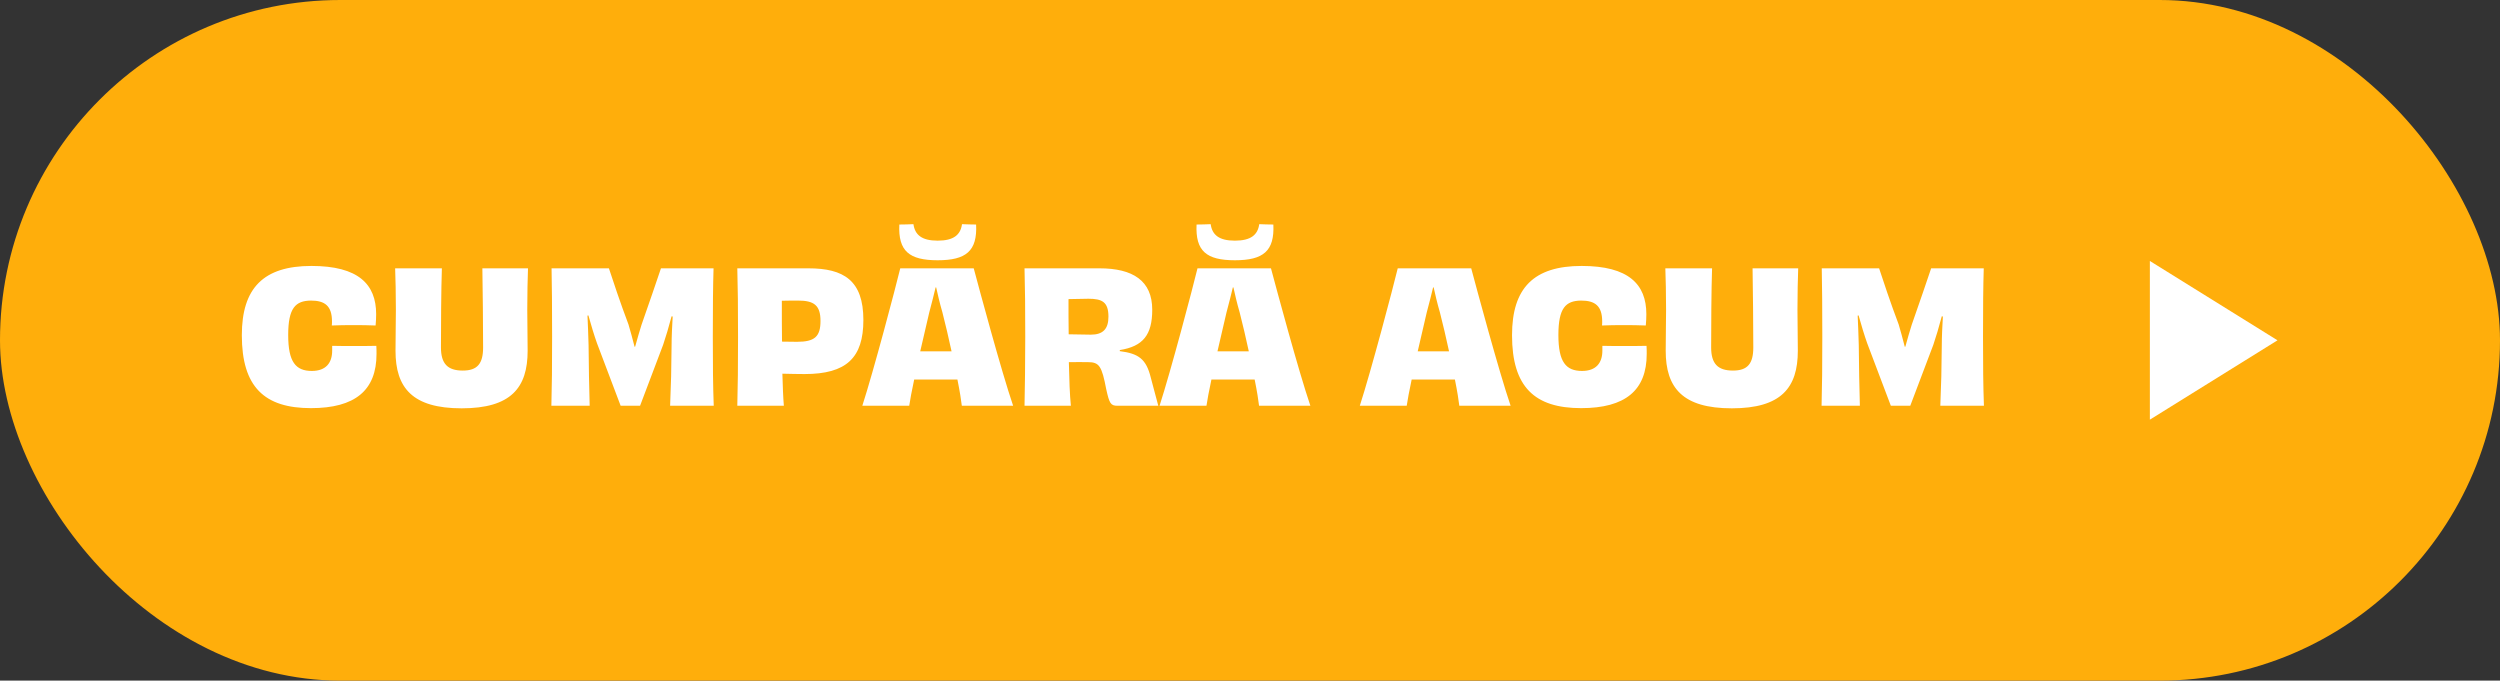
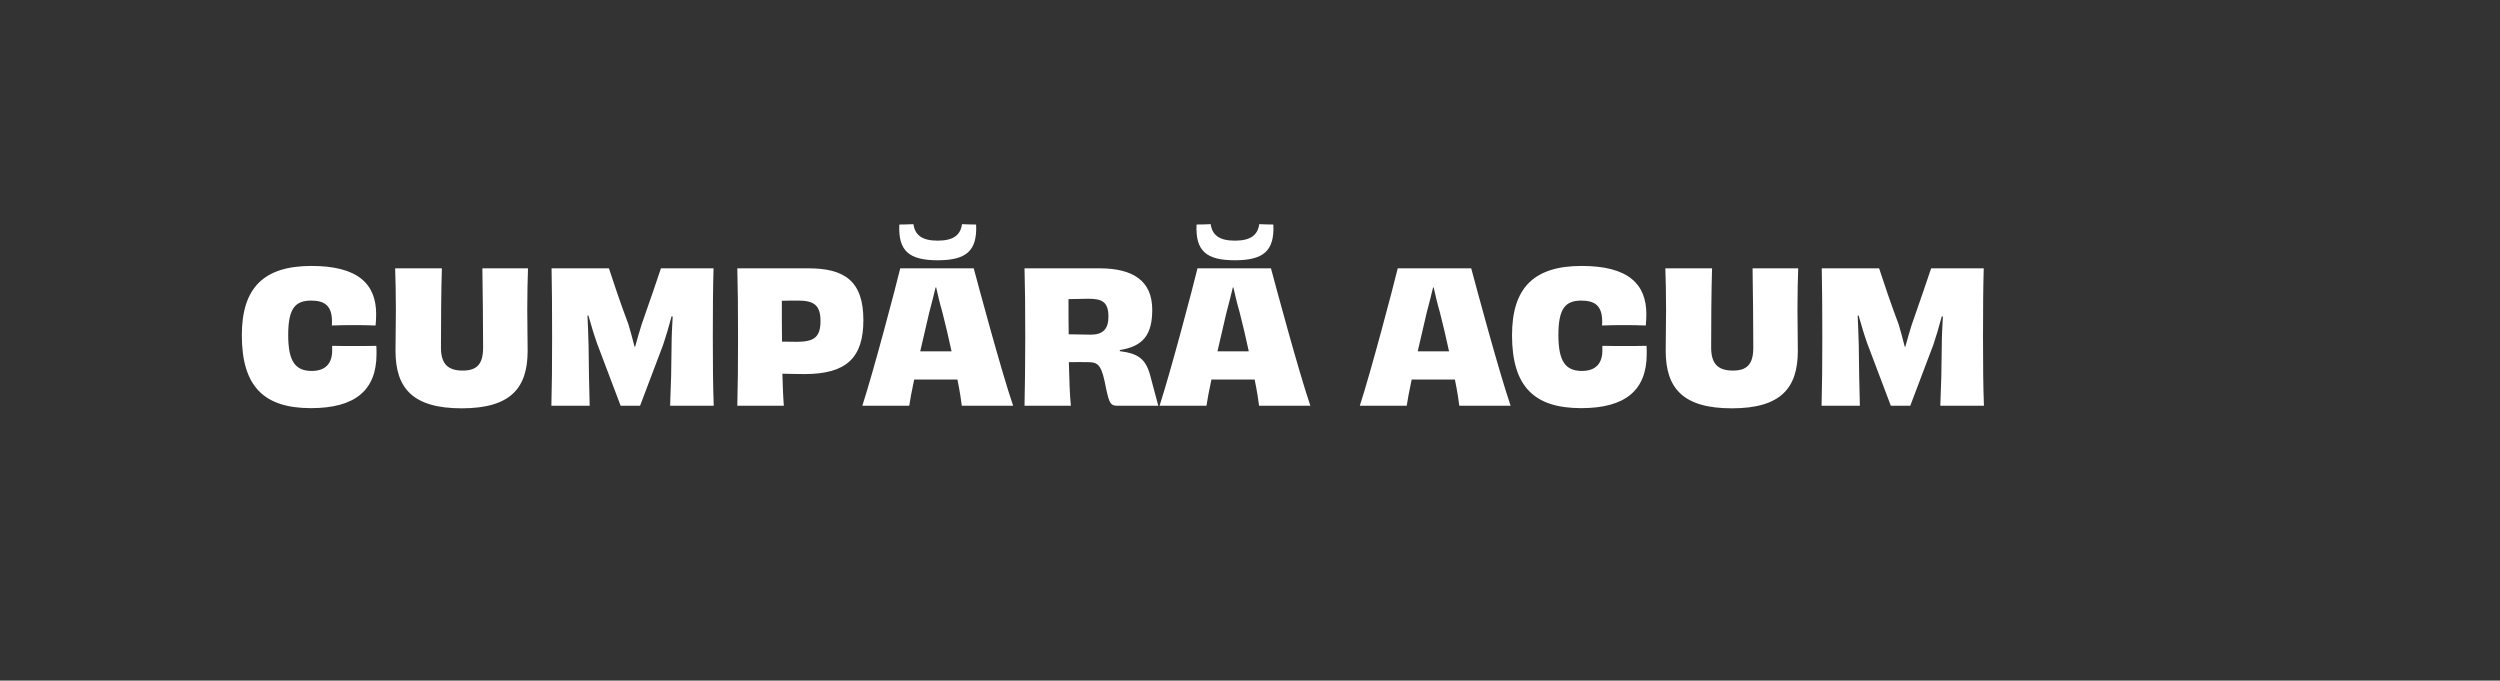
<svg xmlns="http://www.w3.org/2000/svg" width="191" height="52" viewBox="0 0 191 52" fill="none">
  <rect x="0" y="0" width="191" height="52" fill="#333333" stroke="none" />
-   <rect width="191" height="52" rx="26" fill="#FFAE0B" />
  <path d="M25.378 26.786V26.422C25.938 26.436 26.498 26.436 27.058 26.436C27.618 26.436 28.192 26.436 28.752 26.422C28.766 26.646 28.766 26.856 28.766 27.038C28.766 29.824 27.128 31.182 23.754 31.182C20.198 31.182 18.476 29.558 18.476 25.61C18.476 21.998 20.142 20.318 23.796 20.318C27.38 20.318 28.738 21.718 28.738 24C28.738 24.266 28.724 24.56 28.696 24.868C28.136 24.84 27.562 24.84 27.016 24.84C26.456 24.84 25.91 24.84 25.35 24.868C25.364 24.756 25.364 24.644 25.364 24.56C25.364 23.37 24.818 22.964 23.754 22.964C22.578 22.978 22.018 23.524 22.018 25.596C22.018 27.654 22.592 28.34 23.824 28.34C24.902 28.34 25.378 27.724 25.378 26.786ZM36.853 20.5H40.339C40.311 21.41 40.283 22.306 40.283 23.664C40.283 24.504 40.311 25.82 40.311 26.8C40.311 29.628 39.037 31.196 35.271 31.196C31.505 31.196 30.217 29.628 30.217 26.8C30.217 25.82 30.245 24.504 30.245 23.664C30.245 22.306 30.217 21.41 30.189 20.5H33.759C33.703 22.152 33.689 24.952 33.689 26.548C33.689 27.78 34.193 28.312 35.355 28.312C36.475 28.312 36.909 27.78 36.909 26.548C36.909 24.952 36.881 22.152 36.853 20.5ZM54.529 31H51.197C51.267 29.376 51.295 28.144 51.309 26.408C51.309 25.722 51.351 24.938 51.393 24.182L51.309 24.168C51.099 24.966 50.861 25.764 50.665 26.338L48.901 31H47.417L45.611 26.226C45.401 25.638 45.163 24.854 44.953 24.098L44.883 24.112C44.911 24.868 44.953 25.596 44.967 26.366C44.981 28.13 45.009 29.404 45.051 31H42.125C42.167 29.488 42.181 27.962 42.181 25.736C42.181 23.44 42.167 21.872 42.139 20.5H46.521C46.843 21.48 47.375 23.09 48.019 24.798C48.159 25.26 48.327 25.89 48.481 26.492H48.523C48.691 25.89 48.859 25.288 49.013 24.812C49.601 23.132 50.175 21.466 50.497 20.5H54.515C54.473 21.872 54.459 23.44 54.459 25.736C54.459 27.962 54.473 29.488 54.529 31ZM60.894 26.114C62.238 26.114 62.686 25.722 62.686 24.518C62.686 23.314 62.182 22.964 60.964 22.964C60.712 22.964 60.166 22.964 59.732 22.978C59.732 24.07 59.732 25.12 59.746 26.1C60.026 26.1 60.432 26.114 60.894 26.114ZM56.33 20.5H61.762C64.464 20.5 65.962 21.424 65.962 24.448C65.962 27.332 64.674 28.578 61.468 28.578C60.936 28.578 60.418 28.564 59.774 28.55C59.802 29.502 59.83 30.328 59.886 31H56.33C56.372 29.488 56.386 27.99 56.386 25.75C56.386 23.524 56.372 21.956 56.33 20.5ZM71.635 19.884C69.465 19.884 68.611 19.184 68.709 17.154C69.031 17.154 69.493 17.14 69.787 17.126C69.899 17.938 70.417 18.386 71.635 18.386C72.867 18.386 73.385 17.938 73.497 17.126C73.805 17.14 74.253 17.154 74.575 17.154C74.673 19.184 73.805 19.884 71.635 19.884ZM71.495 26.842H72.699C72.475 25.82 72.237 24.77 71.999 23.86C71.789 23.146 71.635 22.46 71.523 21.956H71.481C71.355 22.46 71.201 23.132 70.991 23.888C70.781 24.798 70.543 25.834 70.305 26.842H71.495ZM77.403 31H73.483C73.441 30.622 73.329 29.894 73.147 28.998C72.545 28.998 71.957 28.998 71.495 28.998C71.061 28.998 70.459 28.998 69.843 28.998C69.661 29.866 69.521 30.58 69.465 31H65.881C66.735 28.368 68.429 21.956 68.779 20.5H74.393C74.785 21.97 76.493 28.326 77.403 31ZM83.341 25.568C84.265 25.568 84.685 25.134 84.685 24.196C84.685 23.076 84.209 22.824 83.159 22.824C82.865 22.824 82.179 22.838 81.633 22.852C81.633 23.762 81.633 24.672 81.647 25.54C82.039 25.554 82.655 25.554 83.341 25.568ZM85.553 26.744V26.828C86.995 27.01 87.569 27.43 87.919 28.844C88.143 29.642 88.353 30.524 88.493 31H85.371C84.853 31 84.755 30.818 84.517 29.74C84.181 27.976 83.985 27.668 83.131 27.668C82.627 27.668 82.333 27.654 81.661 27.668C81.689 29.012 81.731 30.174 81.815 31H78.273C78.301 29.474 78.329 27.99 78.329 25.75C78.329 23.524 78.315 22.012 78.273 20.5H83.999C86.561 20.5 88.031 21.452 88.031 23.664C88.031 25.582 87.331 26.464 85.553 26.744ZM94.344 19.884C92.174 19.884 91.32 19.184 91.418 17.154C91.74 17.154 92.202 17.14 92.496 17.126C92.608 17.938 93.126 18.386 94.344 18.386C95.576 18.386 96.094 17.938 96.206 17.126C96.514 17.14 96.962 17.154 97.284 17.154C97.382 19.184 96.514 19.884 94.344 19.884ZM94.204 26.842H95.408C95.184 25.82 94.946 24.77 94.708 23.86C94.498 23.146 94.344 22.46 94.232 21.956H94.19C94.064 22.46 93.91 23.132 93.7 23.888C93.49 24.798 93.252 25.834 93.014 26.842H94.204ZM100.112 31H96.192C96.15 30.622 96.038 29.894 95.856 28.998C95.254 28.998 94.666 28.998 94.204 28.998C93.77 28.998 93.168 28.998 92.552 28.998C92.37 29.866 92.23 30.58 92.174 31H88.59C89.444 28.368 91.138 21.956 91.488 20.5H97.102C97.494 21.97 99.202 28.326 100.112 31ZM109.503 26.842H110.707C110.483 25.82 110.245 24.77 110.007 23.86C109.797 23.146 109.643 22.46 109.531 21.956H109.489C109.363 22.46 109.209 23.132 108.999 23.888C108.789 24.798 108.551 25.834 108.313 26.842H109.503ZM115.411 31H111.491C111.449 30.622 111.337 29.894 111.155 28.998C110.553 28.998 109.965 28.998 109.503 28.998C109.069 28.998 108.467 28.998 107.851 28.998C107.669 29.866 107.529 30.58 107.473 31H103.889C104.743 28.368 106.437 21.956 106.787 20.5H112.401C112.793 21.97 114.501 28.326 115.411 31ZM122.421 26.786V26.422C122.981 26.436 123.541 26.436 124.101 26.436C124.661 26.436 125.235 26.436 125.795 26.422C125.809 26.646 125.809 26.856 125.809 27.038C125.809 29.824 124.171 31.182 120.797 31.182C117.241 31.182 115.519 29.558 115.519 25.61C115.519 21.998 117.185 20.318 120.839 20.318C124.423 20.318 125.781 21.718 125.781 24C125.781 24.266 125.767 24.56 125.739 24.868C125.179 24.84 124.605 24.84 124.059 24.84C123.499 24.84 122.953 24.84 122.393 24.868C122.407 24.756 122.407 24.644 122.407 24.56C122.407 23.37 121.861 22.964 120.797 22.964C119.621 22.978 119.061 23.524 119.061 25.596C119.061 27.654 119.635 28.34 120.867 28.34C121.945 28.34 122.421 27.724 122.421 26.786ZM133.896 20.5H137.382C137.354 21.41 137.326 22.306 137.326 23.664C137.326 24.504 137.354 25.82 137.354 26.8C137.354 29.628 136.08 31.196 132.314 31.196C128.548 31.196 127.26 29.628 127.26 26.8C127.26 25.82 127.288 24.504 127.288 23.664C127.288 22.306 127.26 21.41 127.232 20.5H130.802C130.746 22.152 130.732 24.952 130.732 26.548C130.732 27.78 131.236 28.312 132.398 28.312C133.518 28.312 133.952 27.78 133.952 26.548C133.952 24.952 133.924 22.152 133.896 20.5ZM151.572 31H148.24C148.31 29.376 148.338 28.144 148.352 26.408C148.352 25.722 148.394 24.938 148.436 24.182L148.352 24.168C148.142 24.966 147.904 25.764 147.708 26.338L145.944 31H144.46L142.654 26.226C142.444 25.638 142.206 24.854 141.996 24.098L141.926 24.112C141.954 24.868 141.996 25.596 142.01 26.366C142.024 28.13 142.052 29.404 142.094 31H139.168C139.21 29.488 139.224 27.962 139.224 25.736C139.224 23.44 139.21 21.872 139.182 20.5H143.564C143.886 21.48 144.418 23.09 145.062 24.798C145.202 25.26 145.37 25.89 145.524 26.492H145.566C145.734 25.89 145.902 25.288 146.056 24.812C146.644 23.132 147.218 21.466 147.54 20.5H151.558C151.516 21.872 151.502 23.44 151.502 25.736C151.502 27.962 151.516 29.488 151.572 31Z" fill="white" />
-   <path d="M174 26L164.25 32.062L164.25 19.938L174 26Z" fill="white" />
</svg>